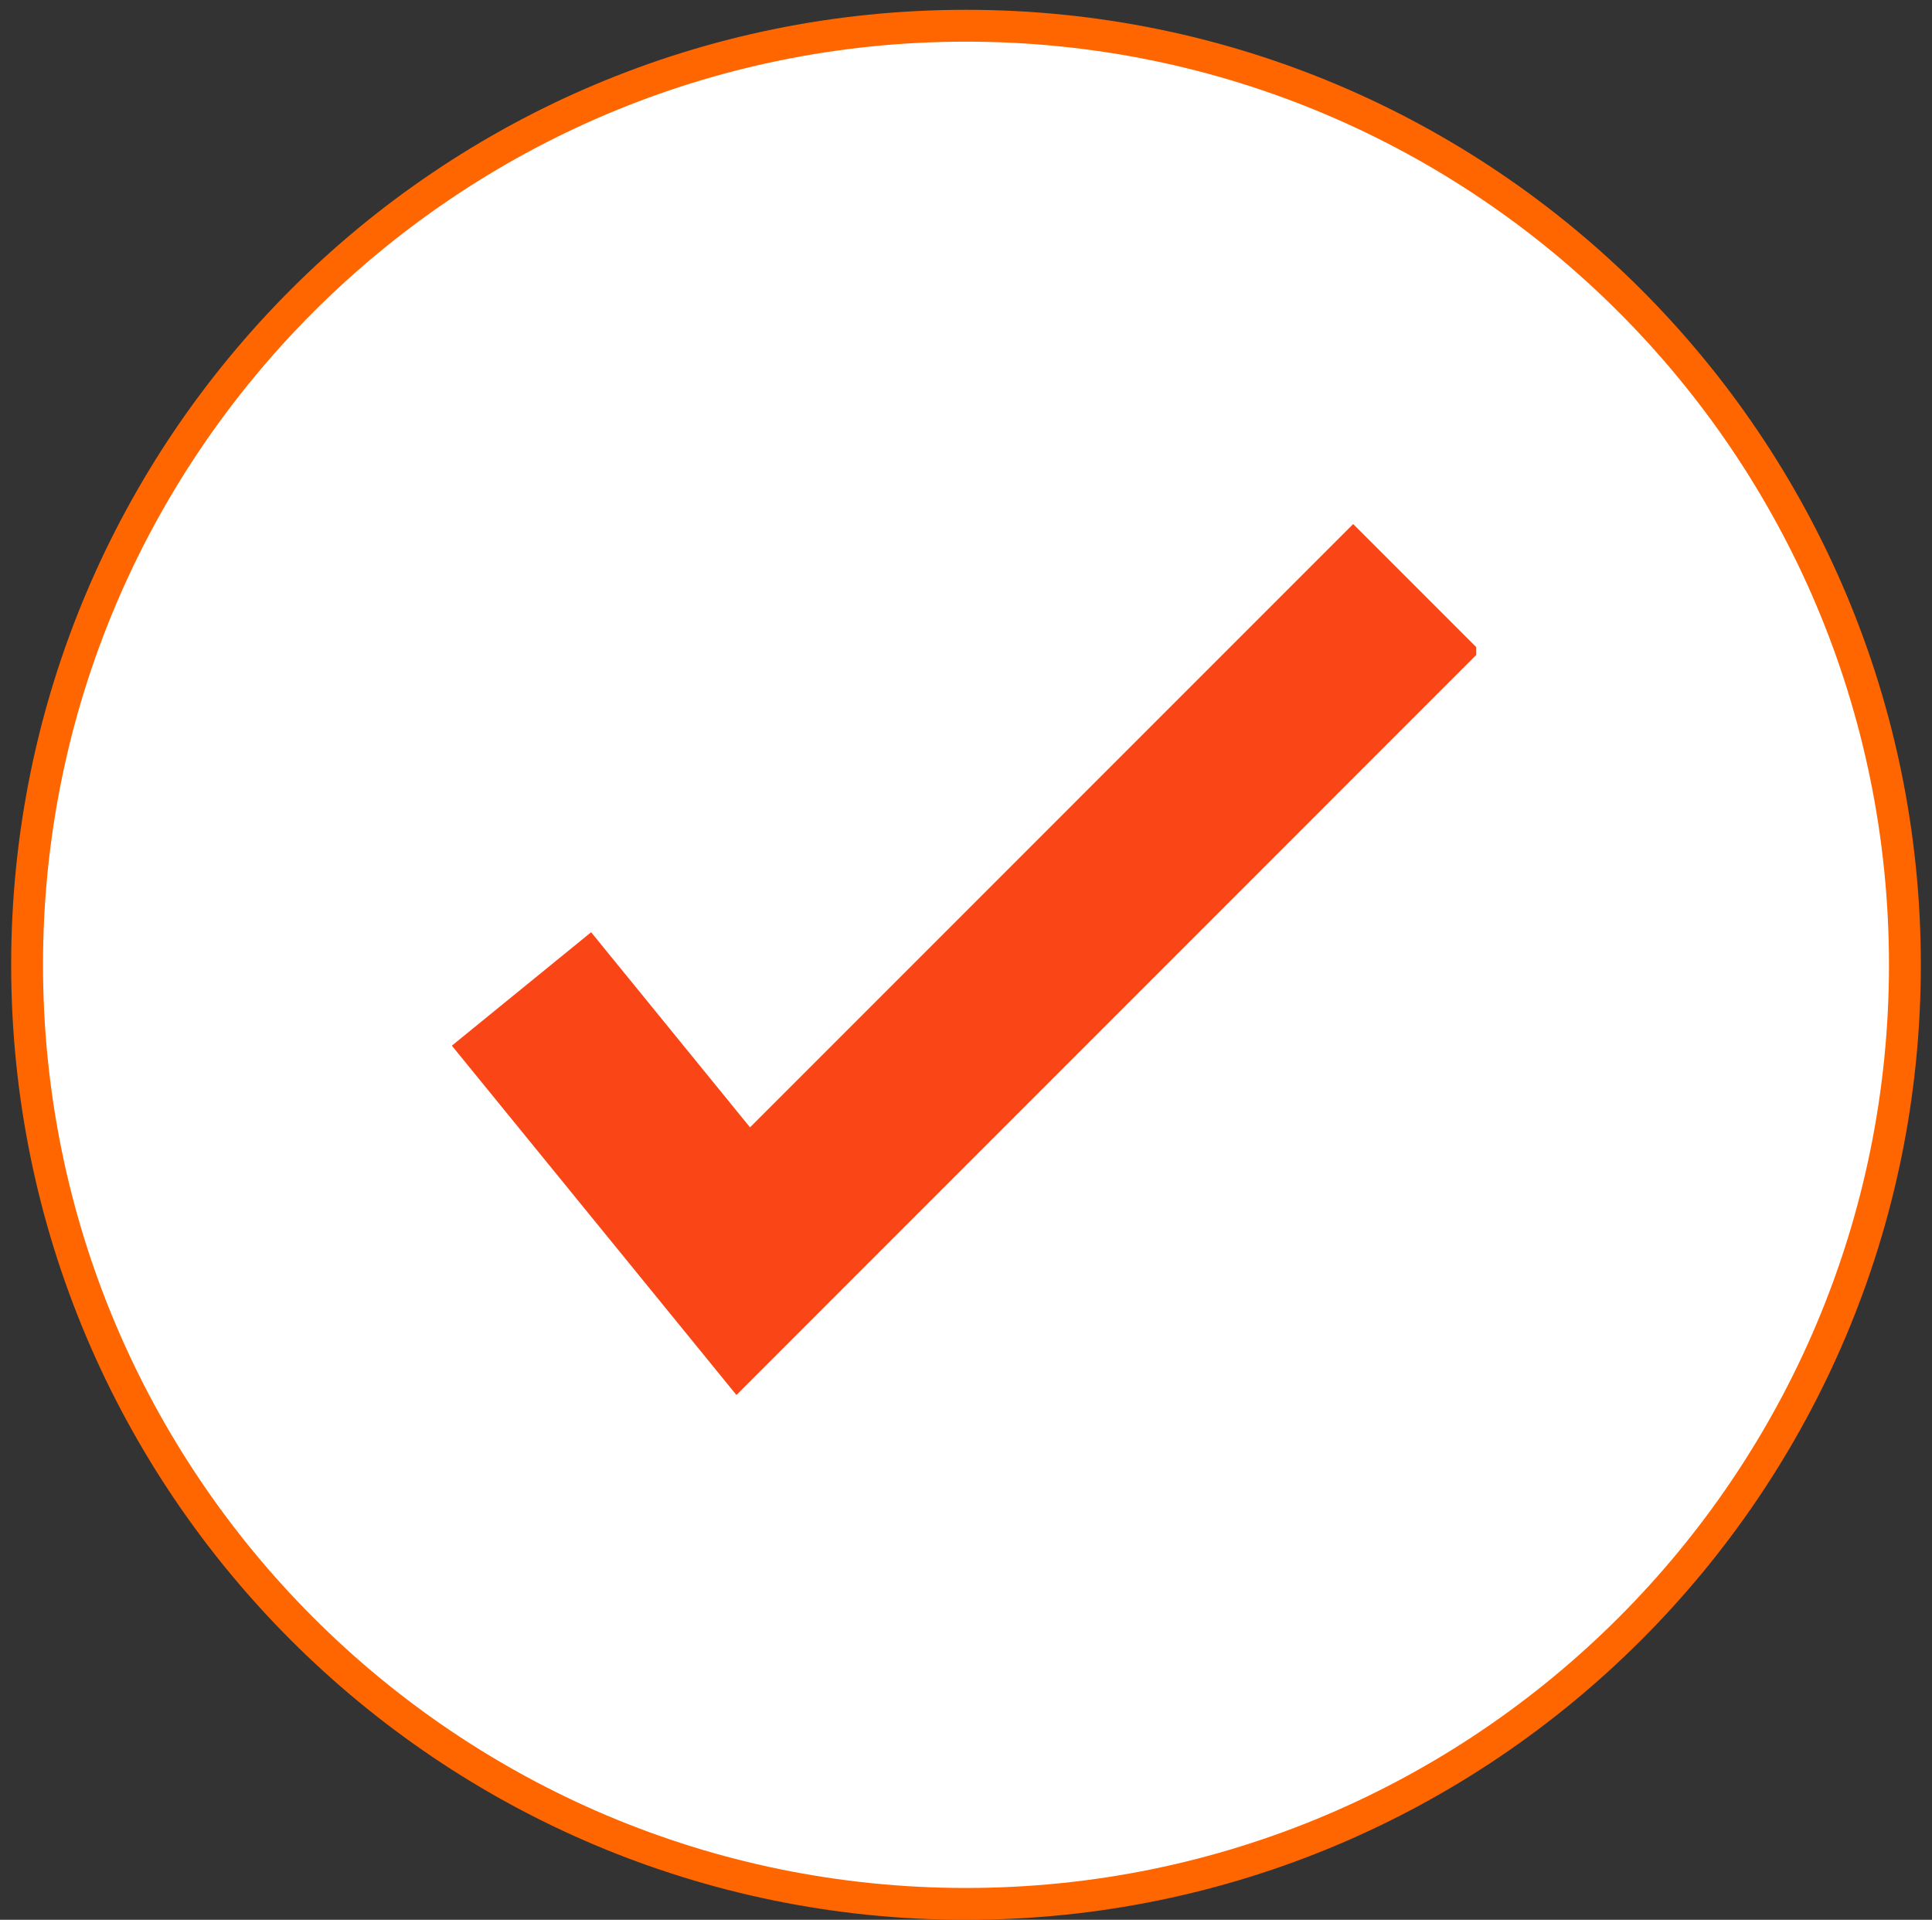
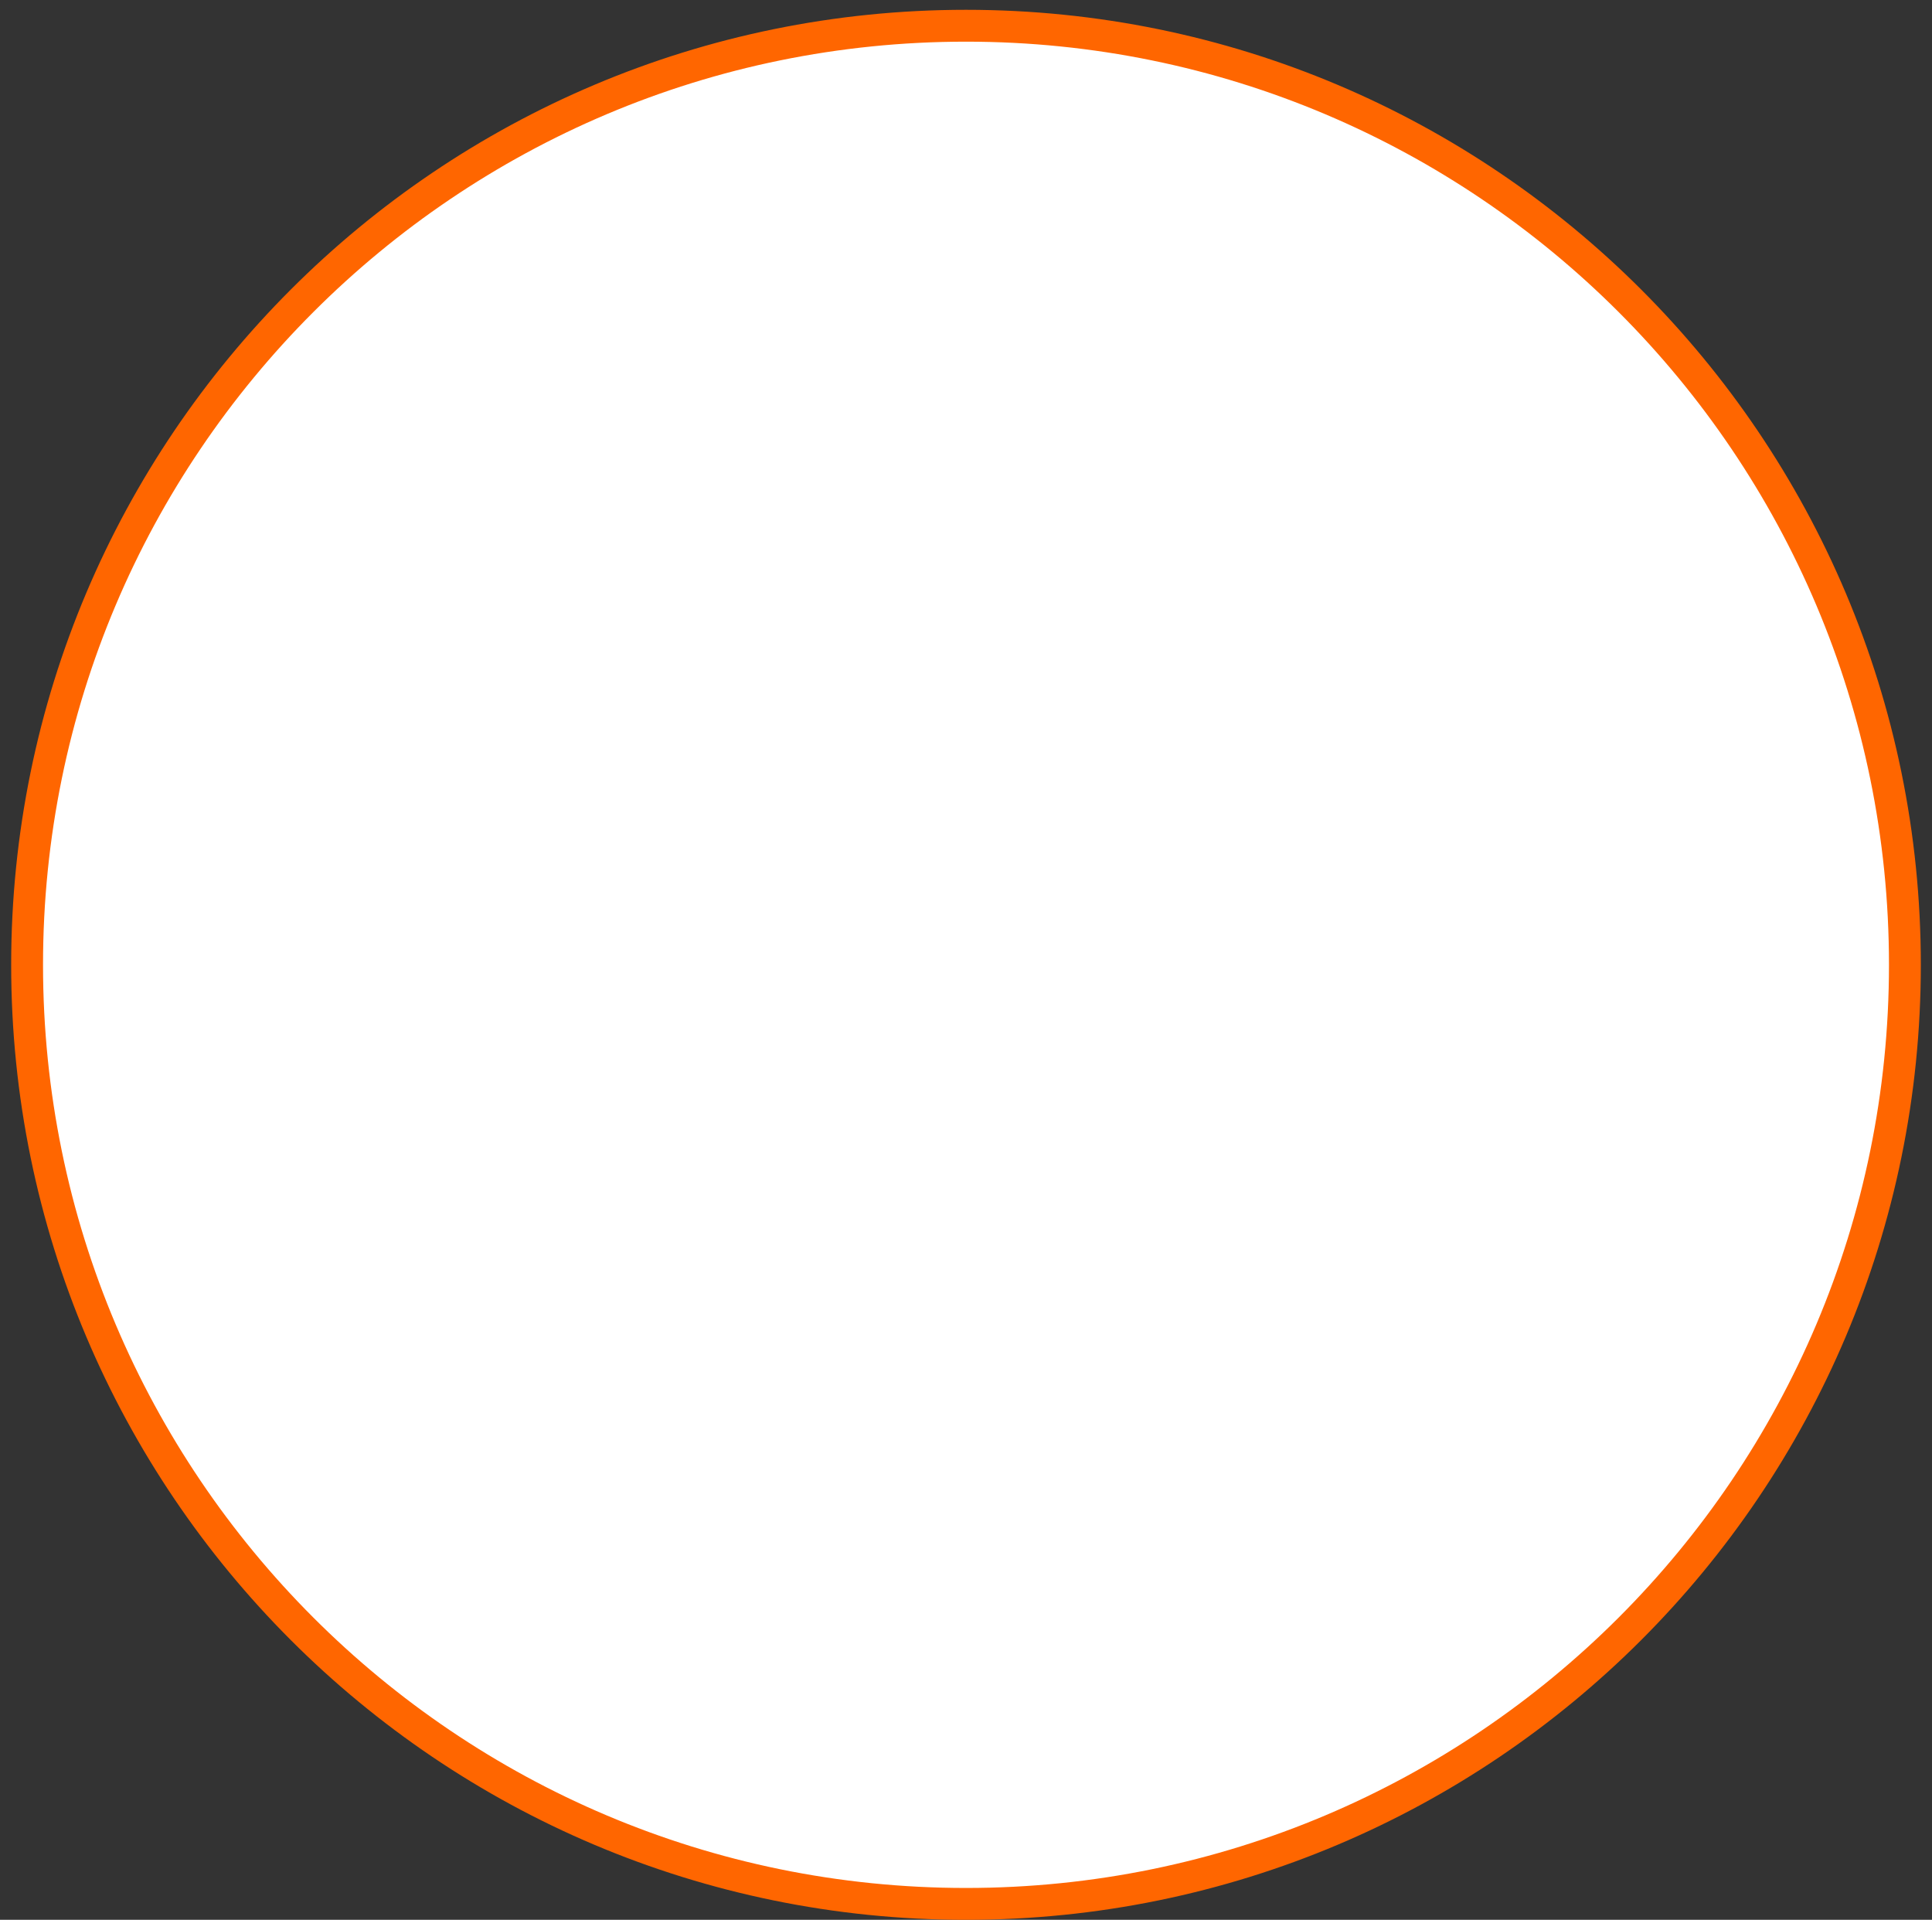
<svg xmlns="http://www.w3.org/2000/svg" width="154" height="153" viewBox="0 0 154 153" fill="none">
  <rect x="0" y="0" width="154" height="153" fill="#333333" stroke="none" />
  <g clip-path="url(#clip0_71_7)">
    <path d="M77 151.731C118.333 151.731 151.84 118.224 151.84 76.891C151.84 35.558 118.333 2.051 77 2.051C35.667 2.051 2.16 35.558 2.16 76.891C2.16 118.224 35.667 151.731 77 151.731Z" fill="white" stroke="#FF6600" stroke-width="2.539" />
    <g clip-path="url(#clip1_71_7)">
      <g clip-path="url(#clip2_71_7)">
-         <path d="M117.982 51.885L107.861 41.764L59.784 89.844L47.119 74.294L36.018 83.334L58.7 111.173L117.982 51.885Z" fill="#FA4616" />
-       </g>
+         </g>
    </g>
  </g>
  <defs>
    <clipPath id="clip0_71_7">
      <rect width="152.218" height="152.218" fill="white" transform="translate(0.891 0.782)" />
    </clipPath>
    <clipPath id="clip1_71_7">
      <rect width="81.653" height="81.61" fill="white" transform="translate(36.018 35.909)" />
    </clipPath>
    <clipPath id="clip2_71_7">
      <rect width="81.963" height="69.409" fill="white" transform="translate(36.018 41.764)" />
    </clipPath>
  </defs>
</svg>